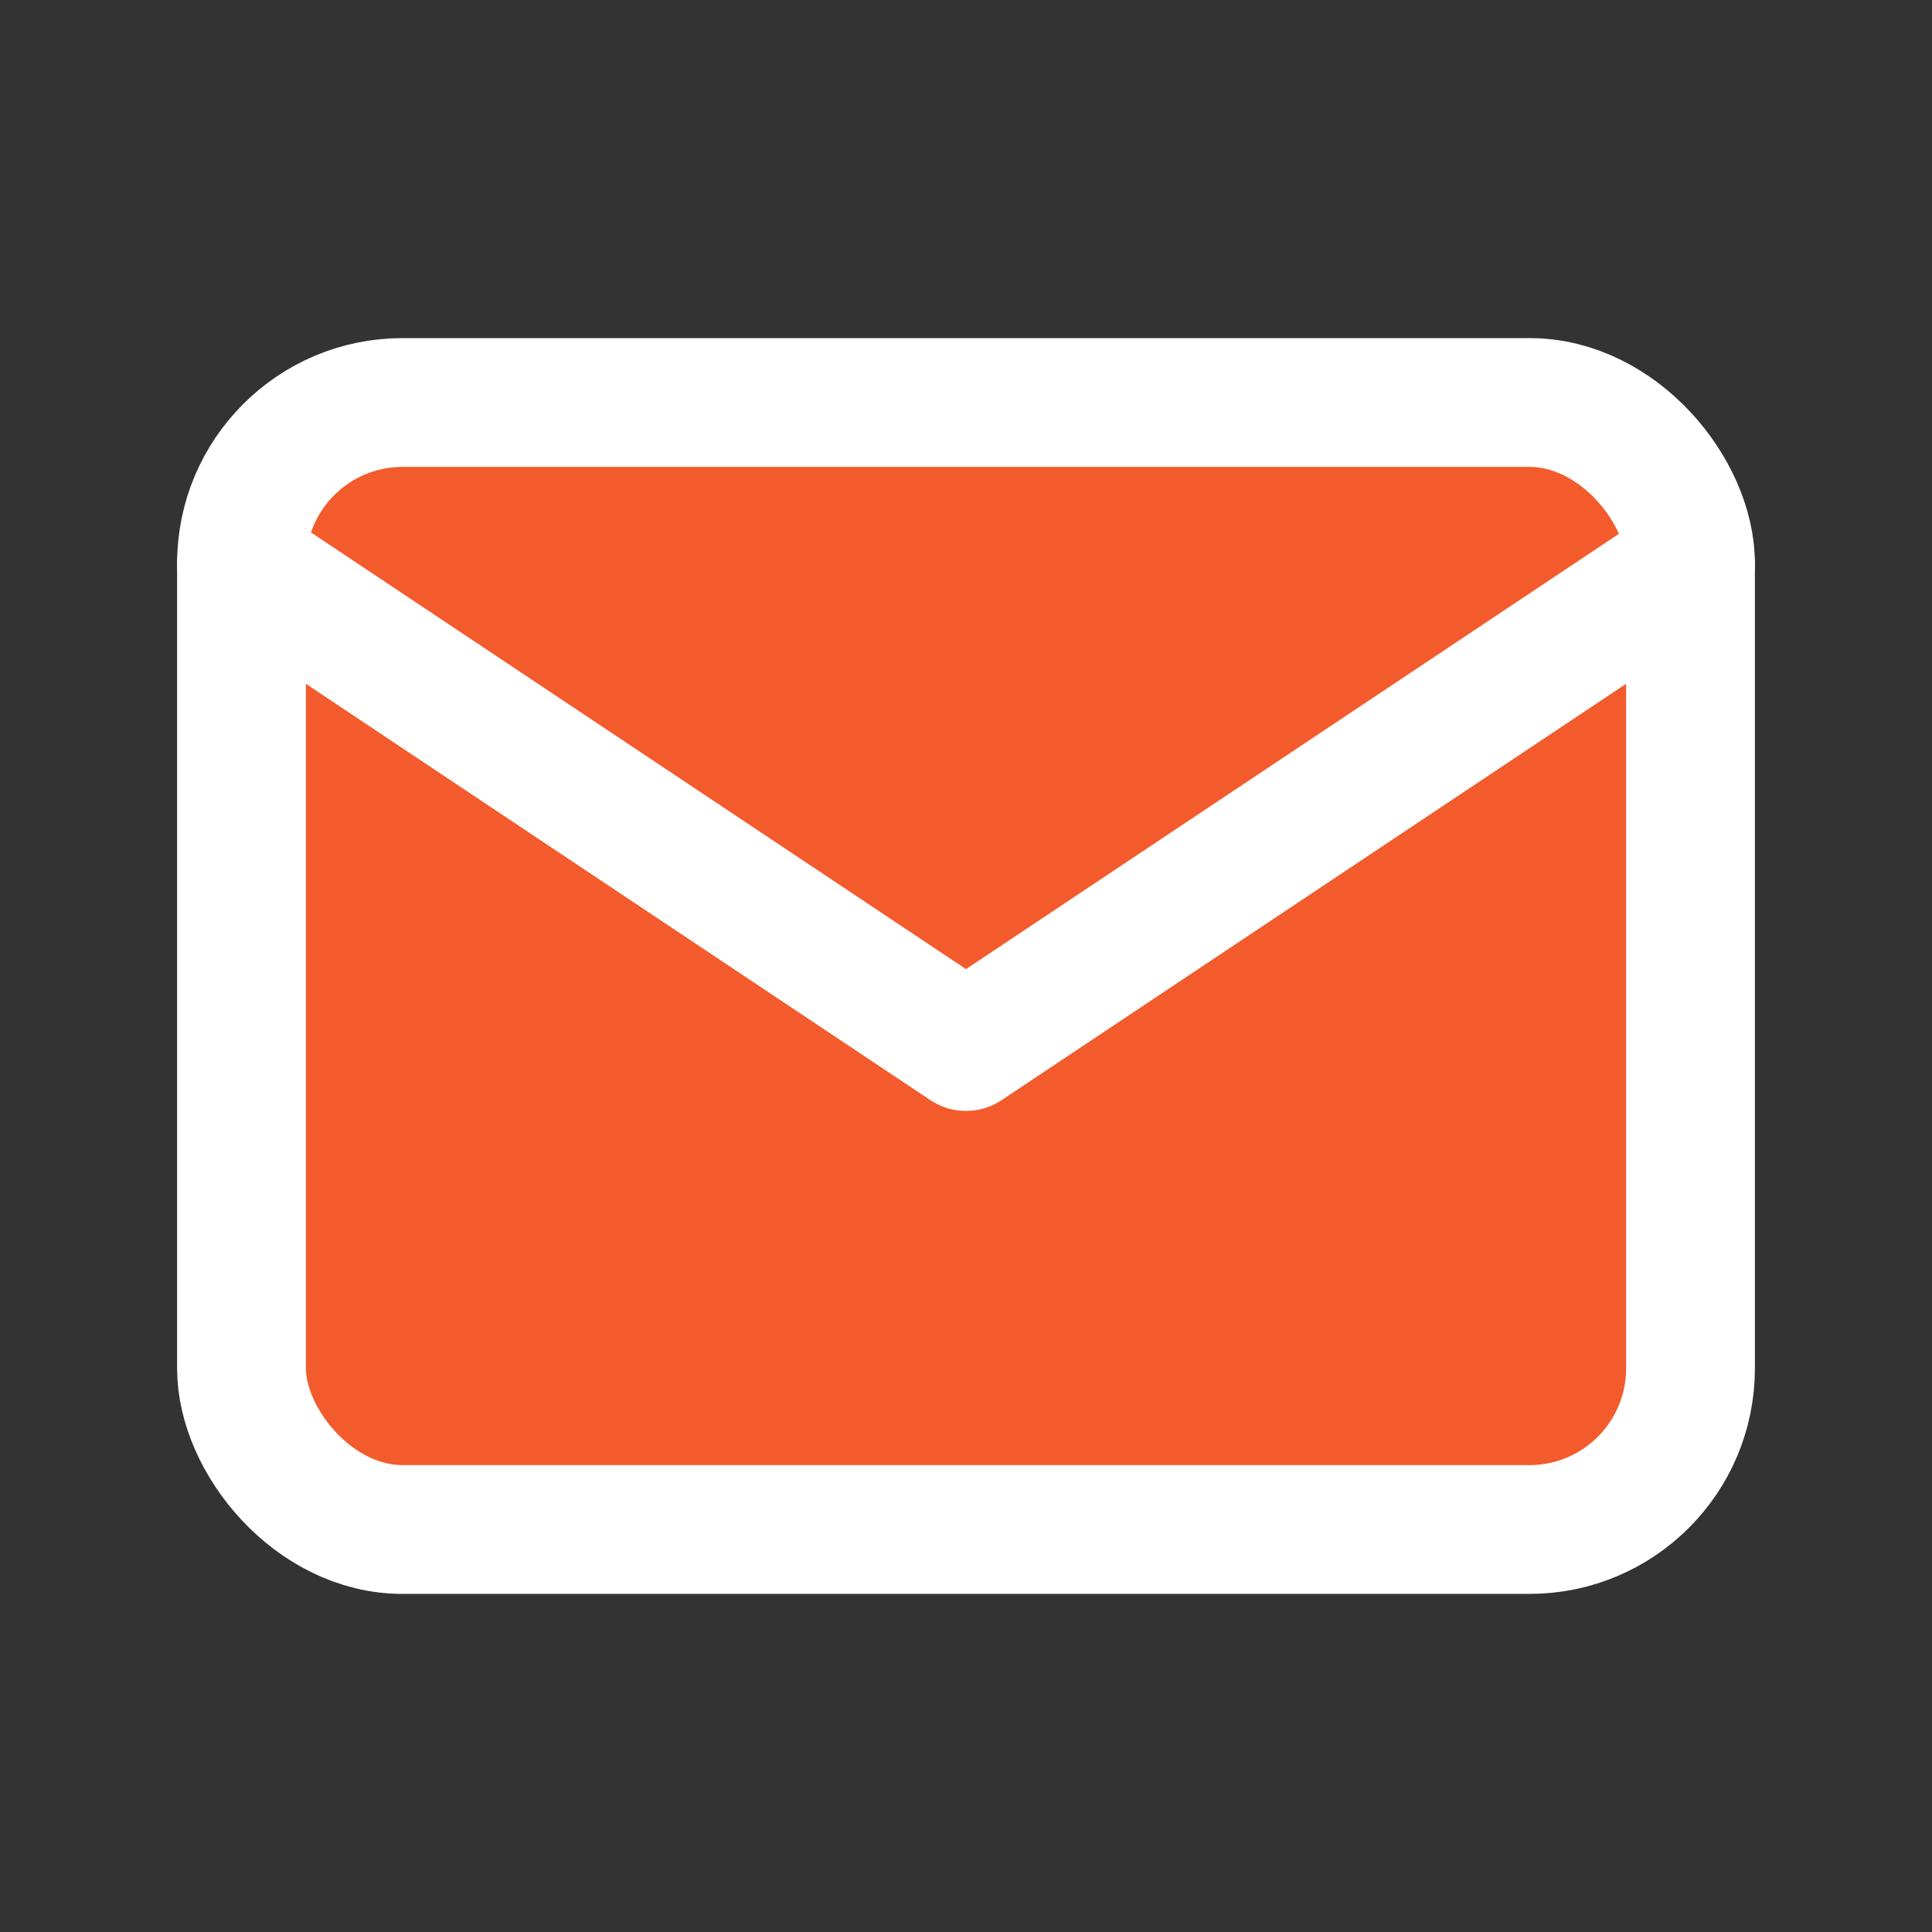
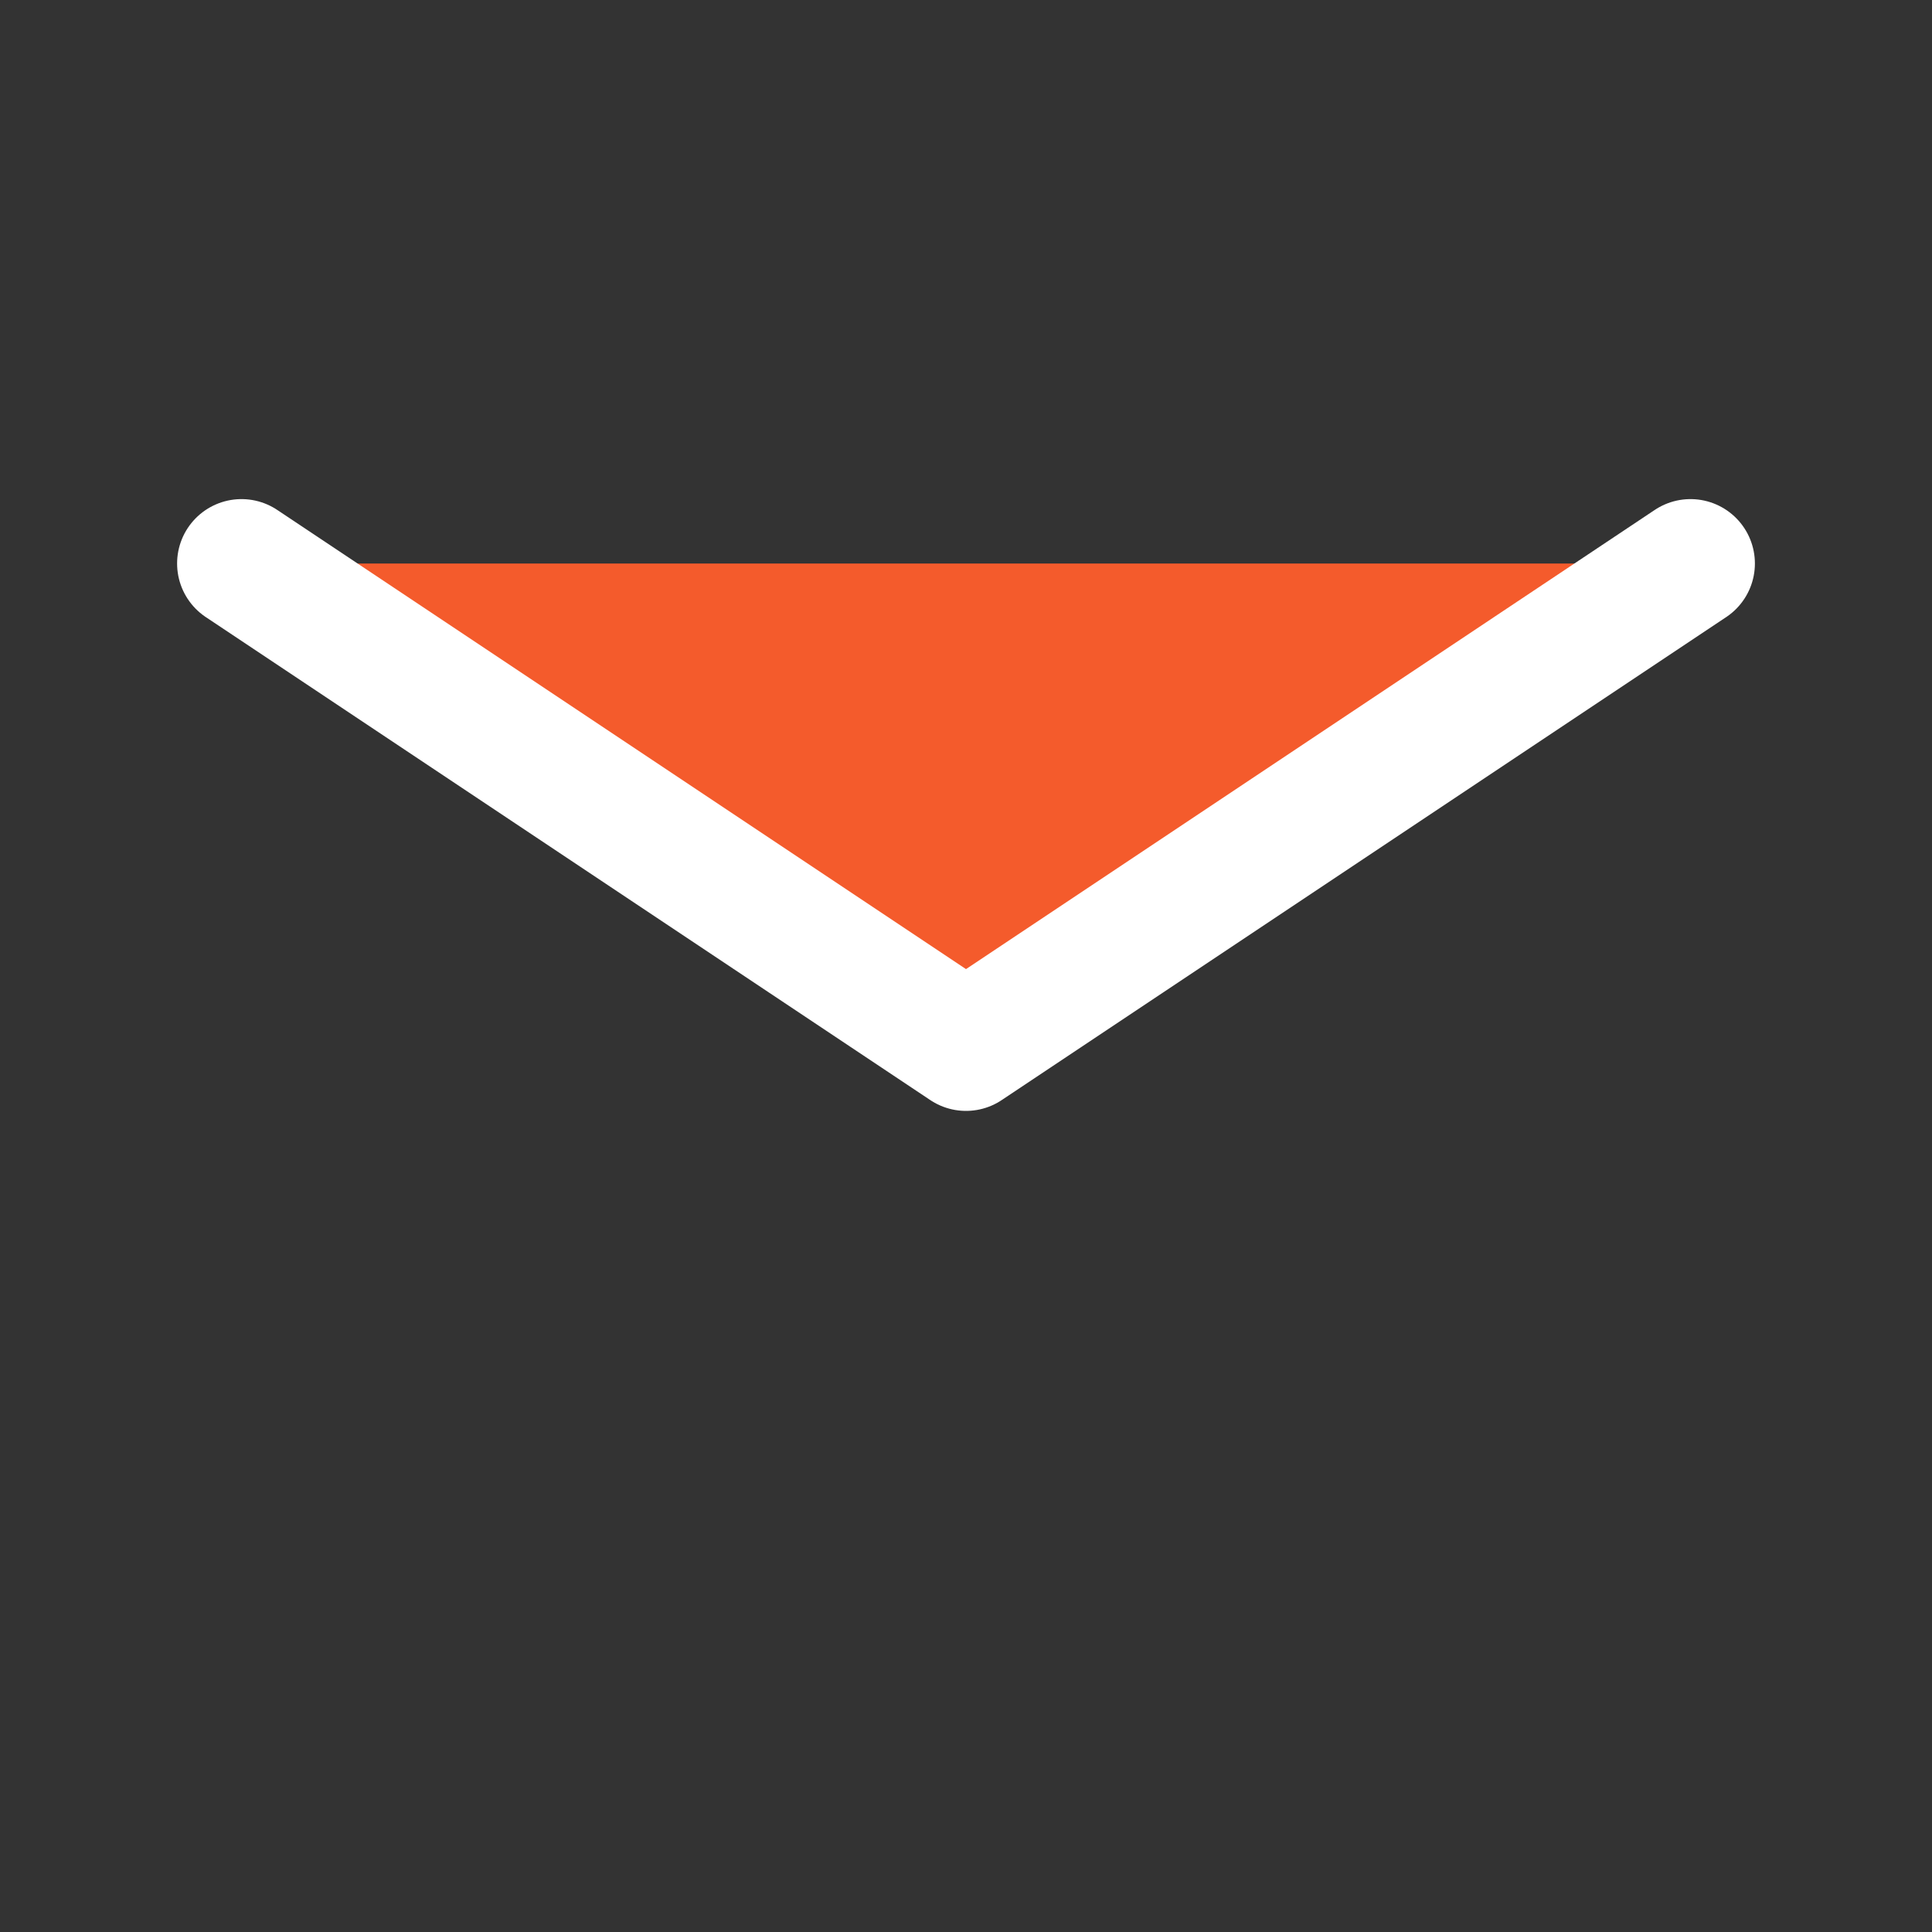
<svg xmlns="http://www.w3.org/2000/svg" width="28" height="28" viewBox="0 0 24 24" fill="#F45B2C" stroke="white" stroke-width="1.6" stroke-linecap="round" stroke-linejoin="round">
  <rect x="0" y="0" width="24" height="24" fill="#333333" stroke="none" />
-   <rect x="3" y="5" width="18" height="14" rx="2" ry="2" />
  <path d="M3 7l9 6 9-6" />
</svg>